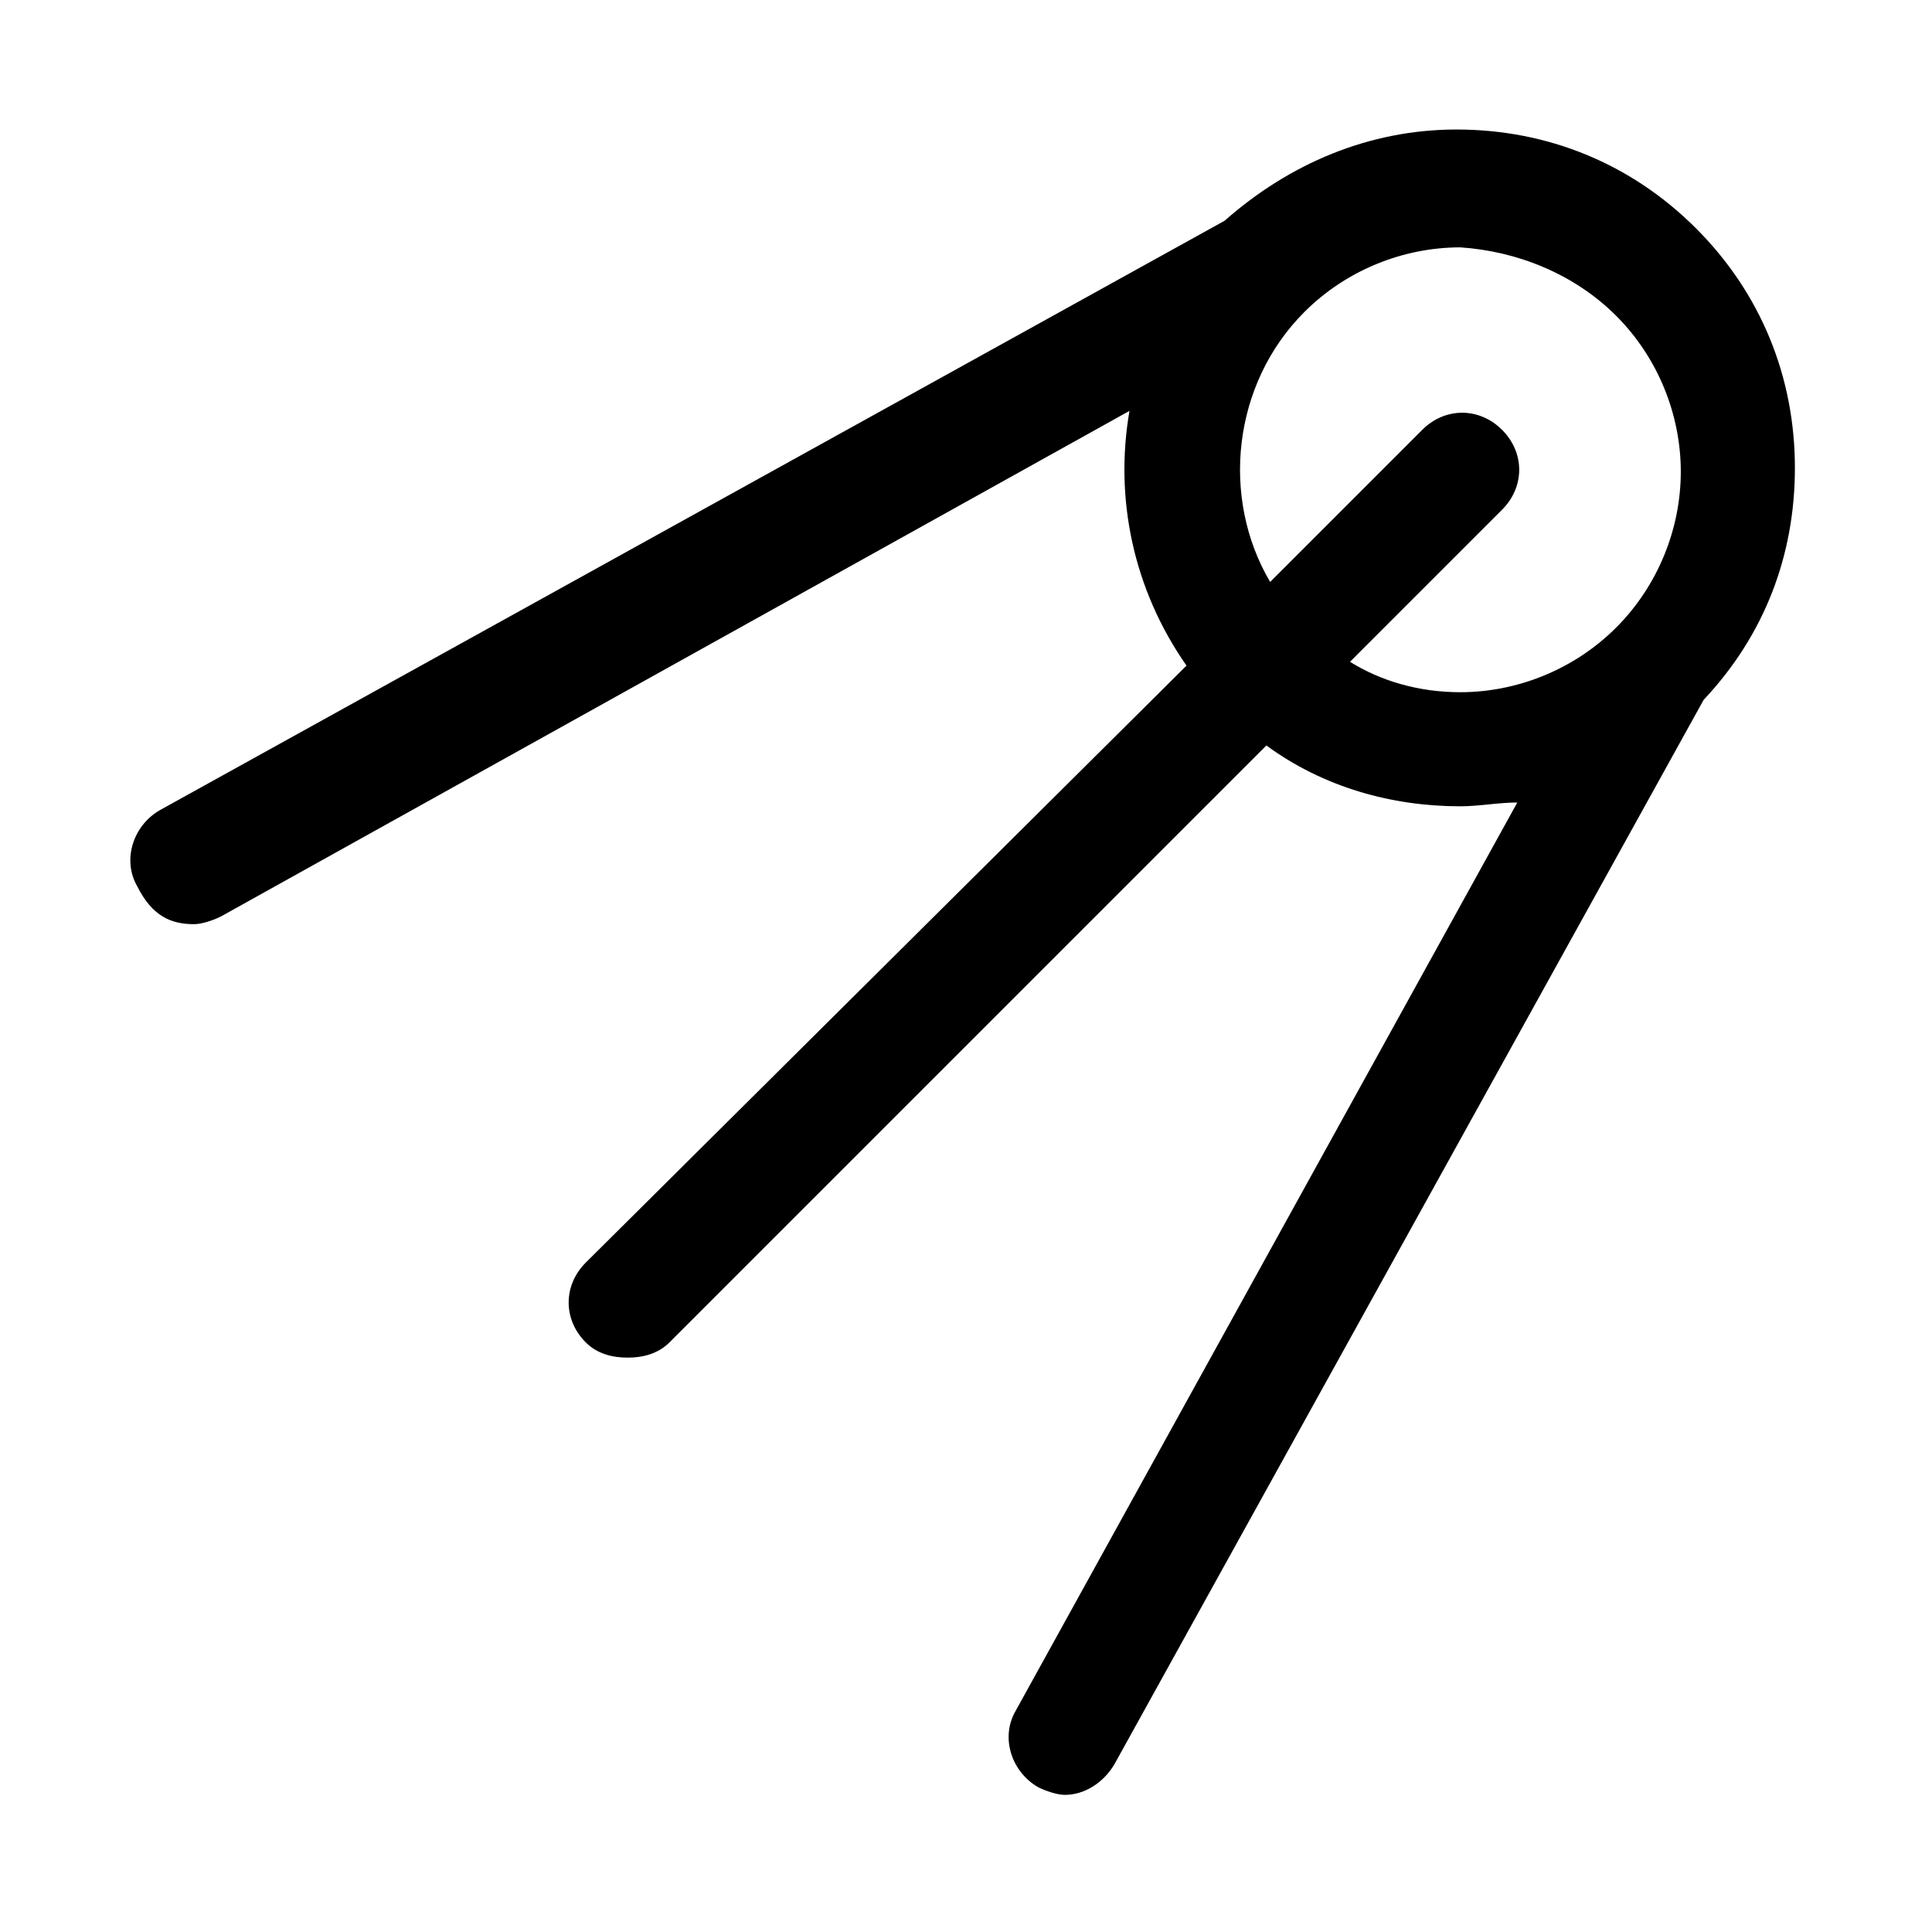
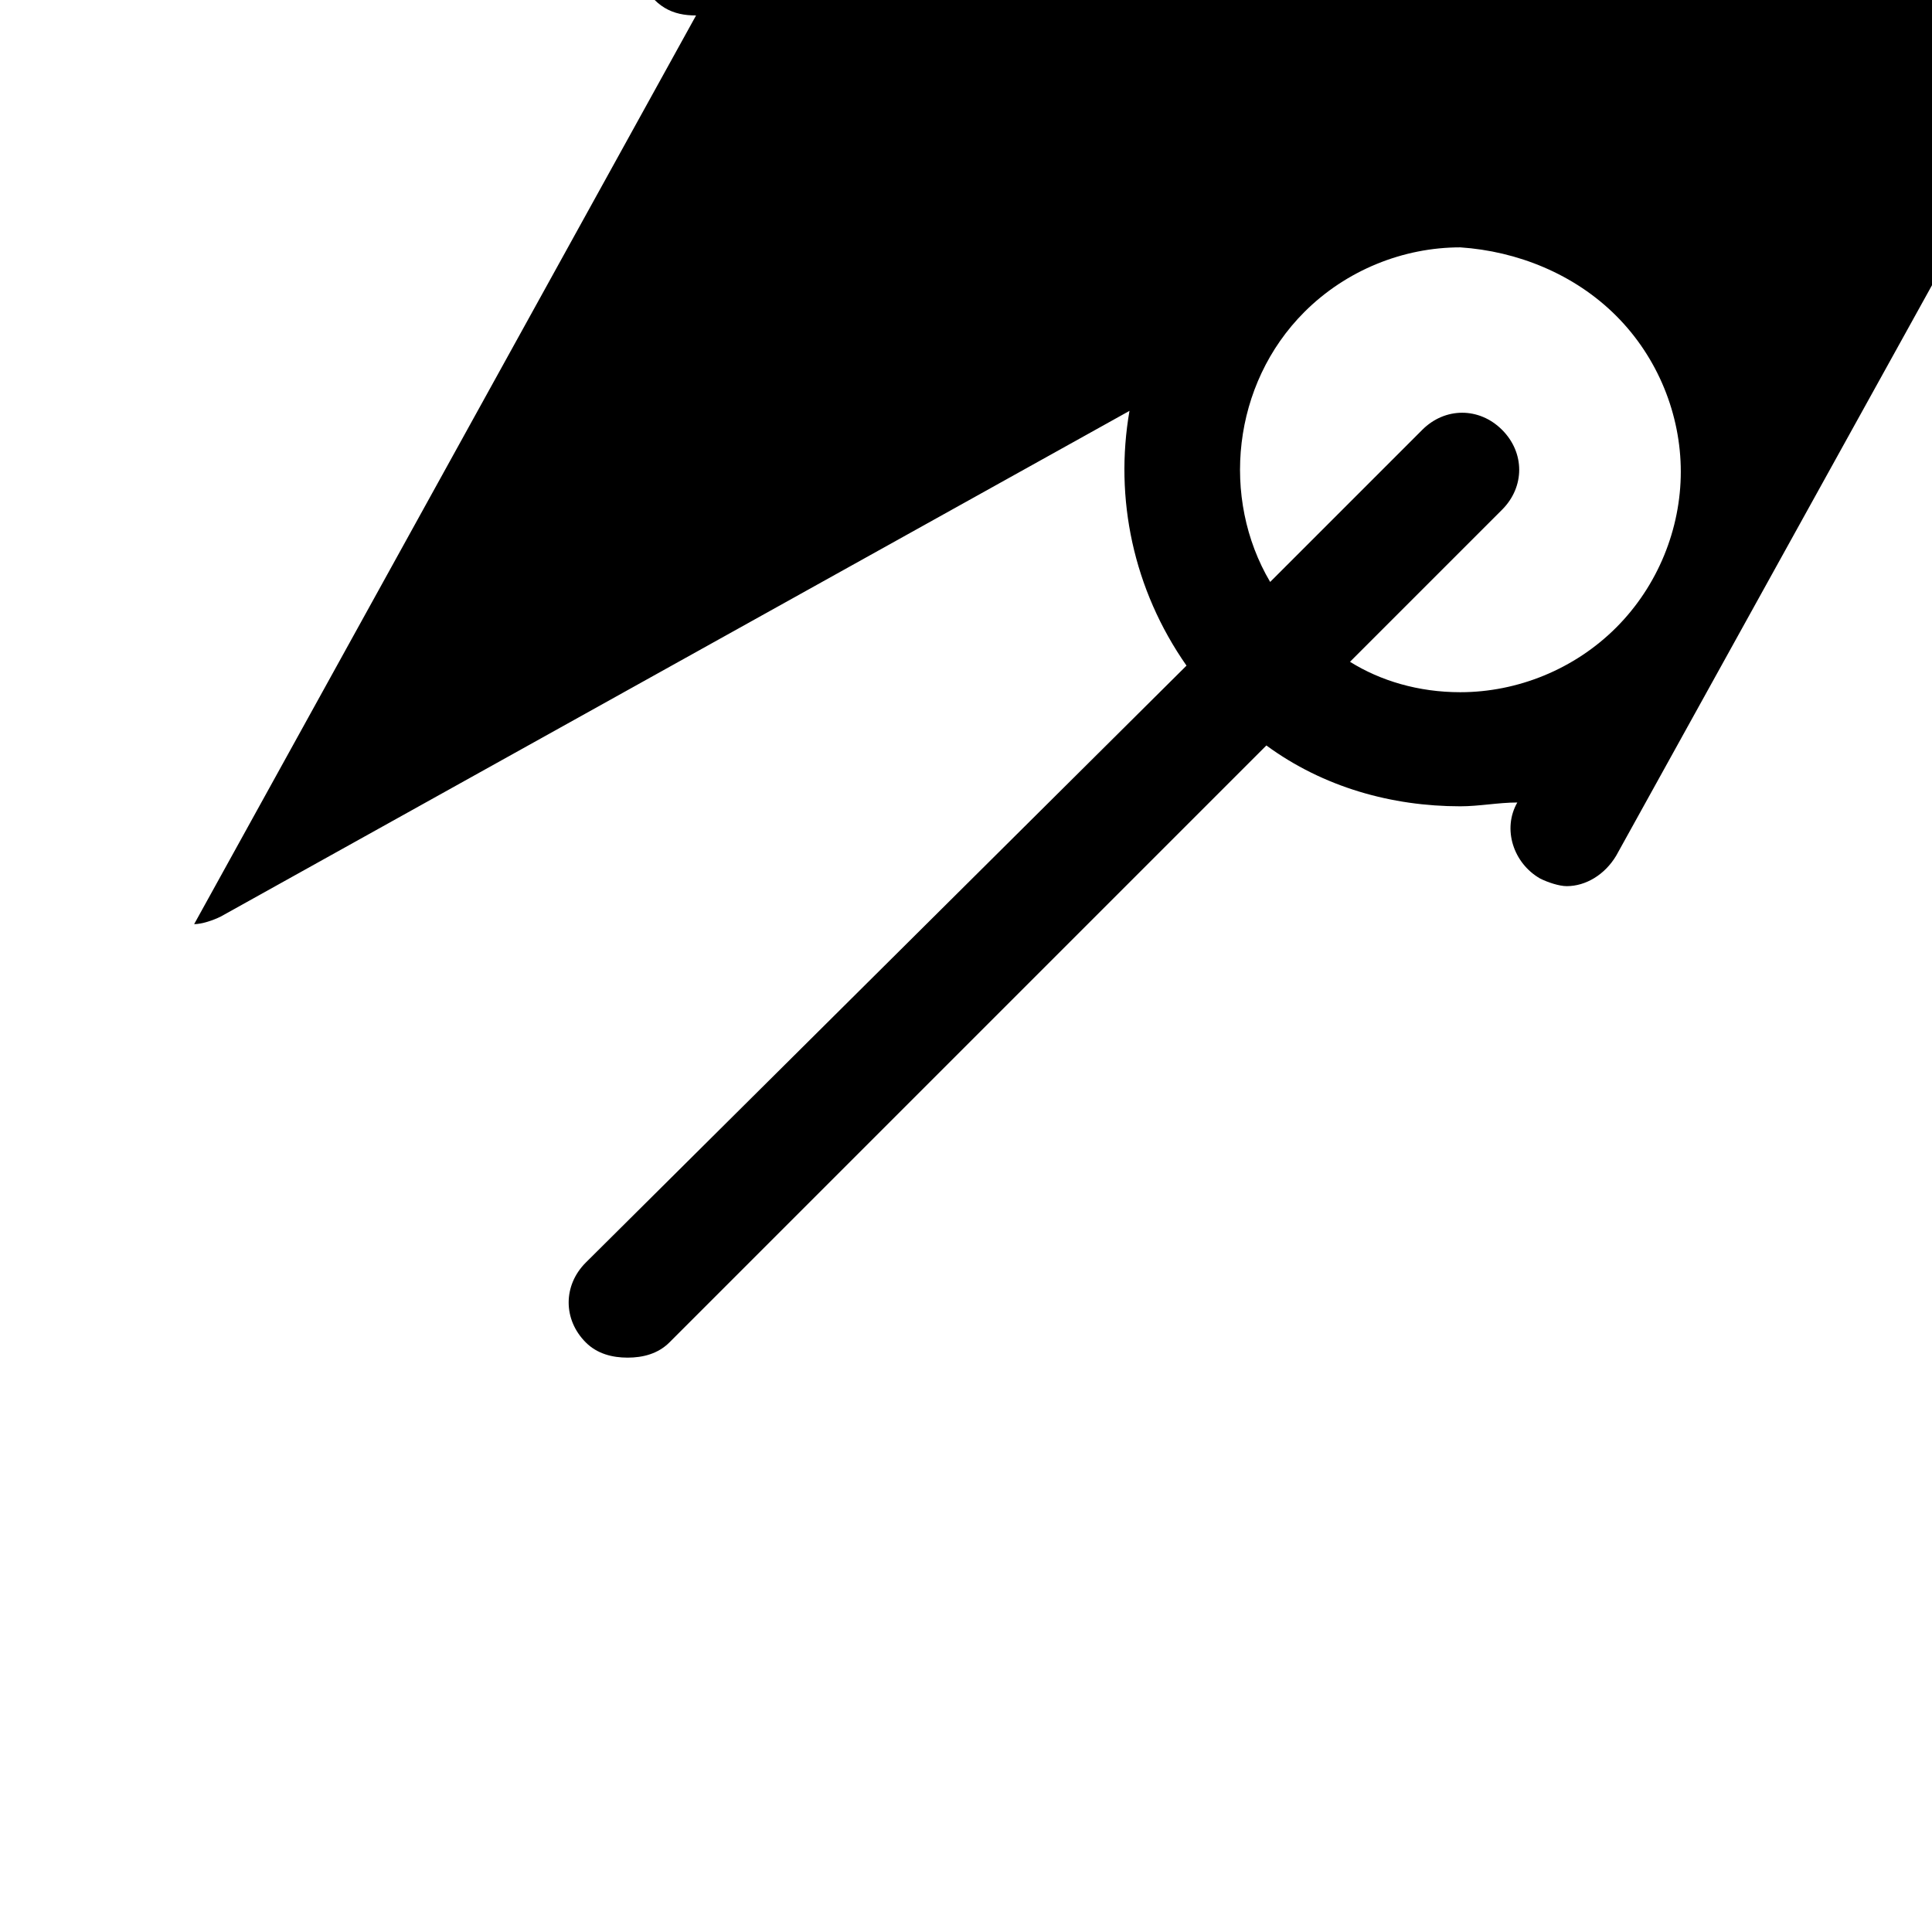
<svg xmlns="http://www.w3.org/2000/svg" fill="#000000" width="800px" height="800px" version="1.1" viewBox="144 144 512 512">
-   <path d="m195.45 388.91c2.016 0 5.039-1.008 7.055-2.016l240.82-134.01c-4.031 23.176 1.008 47.359 15.113 67.512l-159.2 158.2c-6.047 6.047-6.047 15.113 0 21.16 3.023 3.023 7.055 4.031 11.082 4.031 4.031 0 8.062-1.008 11.082-4.031l158.2-158.2c15.113 11.082 33.25 16.121 51.387 16.121 5.039 0 10.078-1.008 15.113-1.008l-133 240.82c-4.031 7.055-1.008 16.121 6.047 20.152 2.016 1.008 5.039 2.016 7.055 2.016 5.039 0 10.078-3.023 13.098-8.062l156.18-282.13c16.121-17.129 24.184-38.289 24.184-61.465 0-24.184-9.07-46.352-26.199-63.48-17.129-17.129-39.297-26.199-63.48-26.199-23.176 0-44.336 9.07-61.465 24.184l-282.13 156.18c-7.055 4.031-10.078 13.098-6.047 20.152 4.031 8.062 9.07 10.078 15.117 10.078zm376.85-161.22c11.082 11.082 17.129 26.199 17.129 41.312 0 15.113-6.047 30.23-17.129 41.312-11.082 11.082-26.199 17.129-41.312 17.129-11.082 0-21.16-3.023-29.223-8.062l40.305-40.305c6.047-6.047 6.047-15.113 0-21.16-6.047-6.047-15.113-6.047-21.16 0l-40.305 40.305c-13.098-22.168-10.078-52.395 9.07-71.539 11.082-11.082 26.199-17.129 41.312-17.129 15.113 1.008 30.23 7.055 41.312 18.137z" />
+   <path d="m195.45 388.91c2.016 0 5.039-1.008 7.055-2.016l240.82-134.01c-4.031 23.176 1.008 47.359 15.113 67.512l-159.2 158.2c-6.047 6.047-6.047 15.113 0 21.16 3.023 3.023 7.055 4.031 11.082 4.031 4.031 0 8.062-1.008 11.082-4.031l158.2-158.2c15.113 11.082 33.25 16.121 51.387 16.121 5.039 0 10.078-1.008 15.113-1.008c-4.031 7.055-1.008 16.121 6.047 20.152 2.016 1.008 5.039 2.016 7.055 2.016 5.039 0 10.078-3.023 13.098-8.062l156.18-282.13c16.121-17.129 24.184-38.289 24.184-61.465 0-24.184-9.07-46.352-26.199-63.48-17.129-17.129-39.297-26.199-63.48-26.199-23.176 0-44.336 9.07-61.465 24.184l-282.13 156.18c-7.055 4.031-10.078 13.098-6.047 20.152 4.031 8.062 9.07 10.078 15.117 10.078zm376.85-161.22c11.082 11.082 17.129 26.199 17.129 41.312 0 15.113-6.047 30.23-17.129 41.312-11.082 11.082-26.199 17.129-41.312 17.129-11.082 0-21.16-3.023-29.223-8.062l40.305-40.305c6.047-6.047 6.047-15.113 0-21.16-6.047-6.047-15.113-6.047-21.16 0l-40.305 40.305c-13.098-22.168-10.078-52.395 9.07-71.539 11.082-11.082 26.199-17.129 41.312-17.129 15.113 1.008 30.23 7.055 41.312 18.137z" />
</svg>